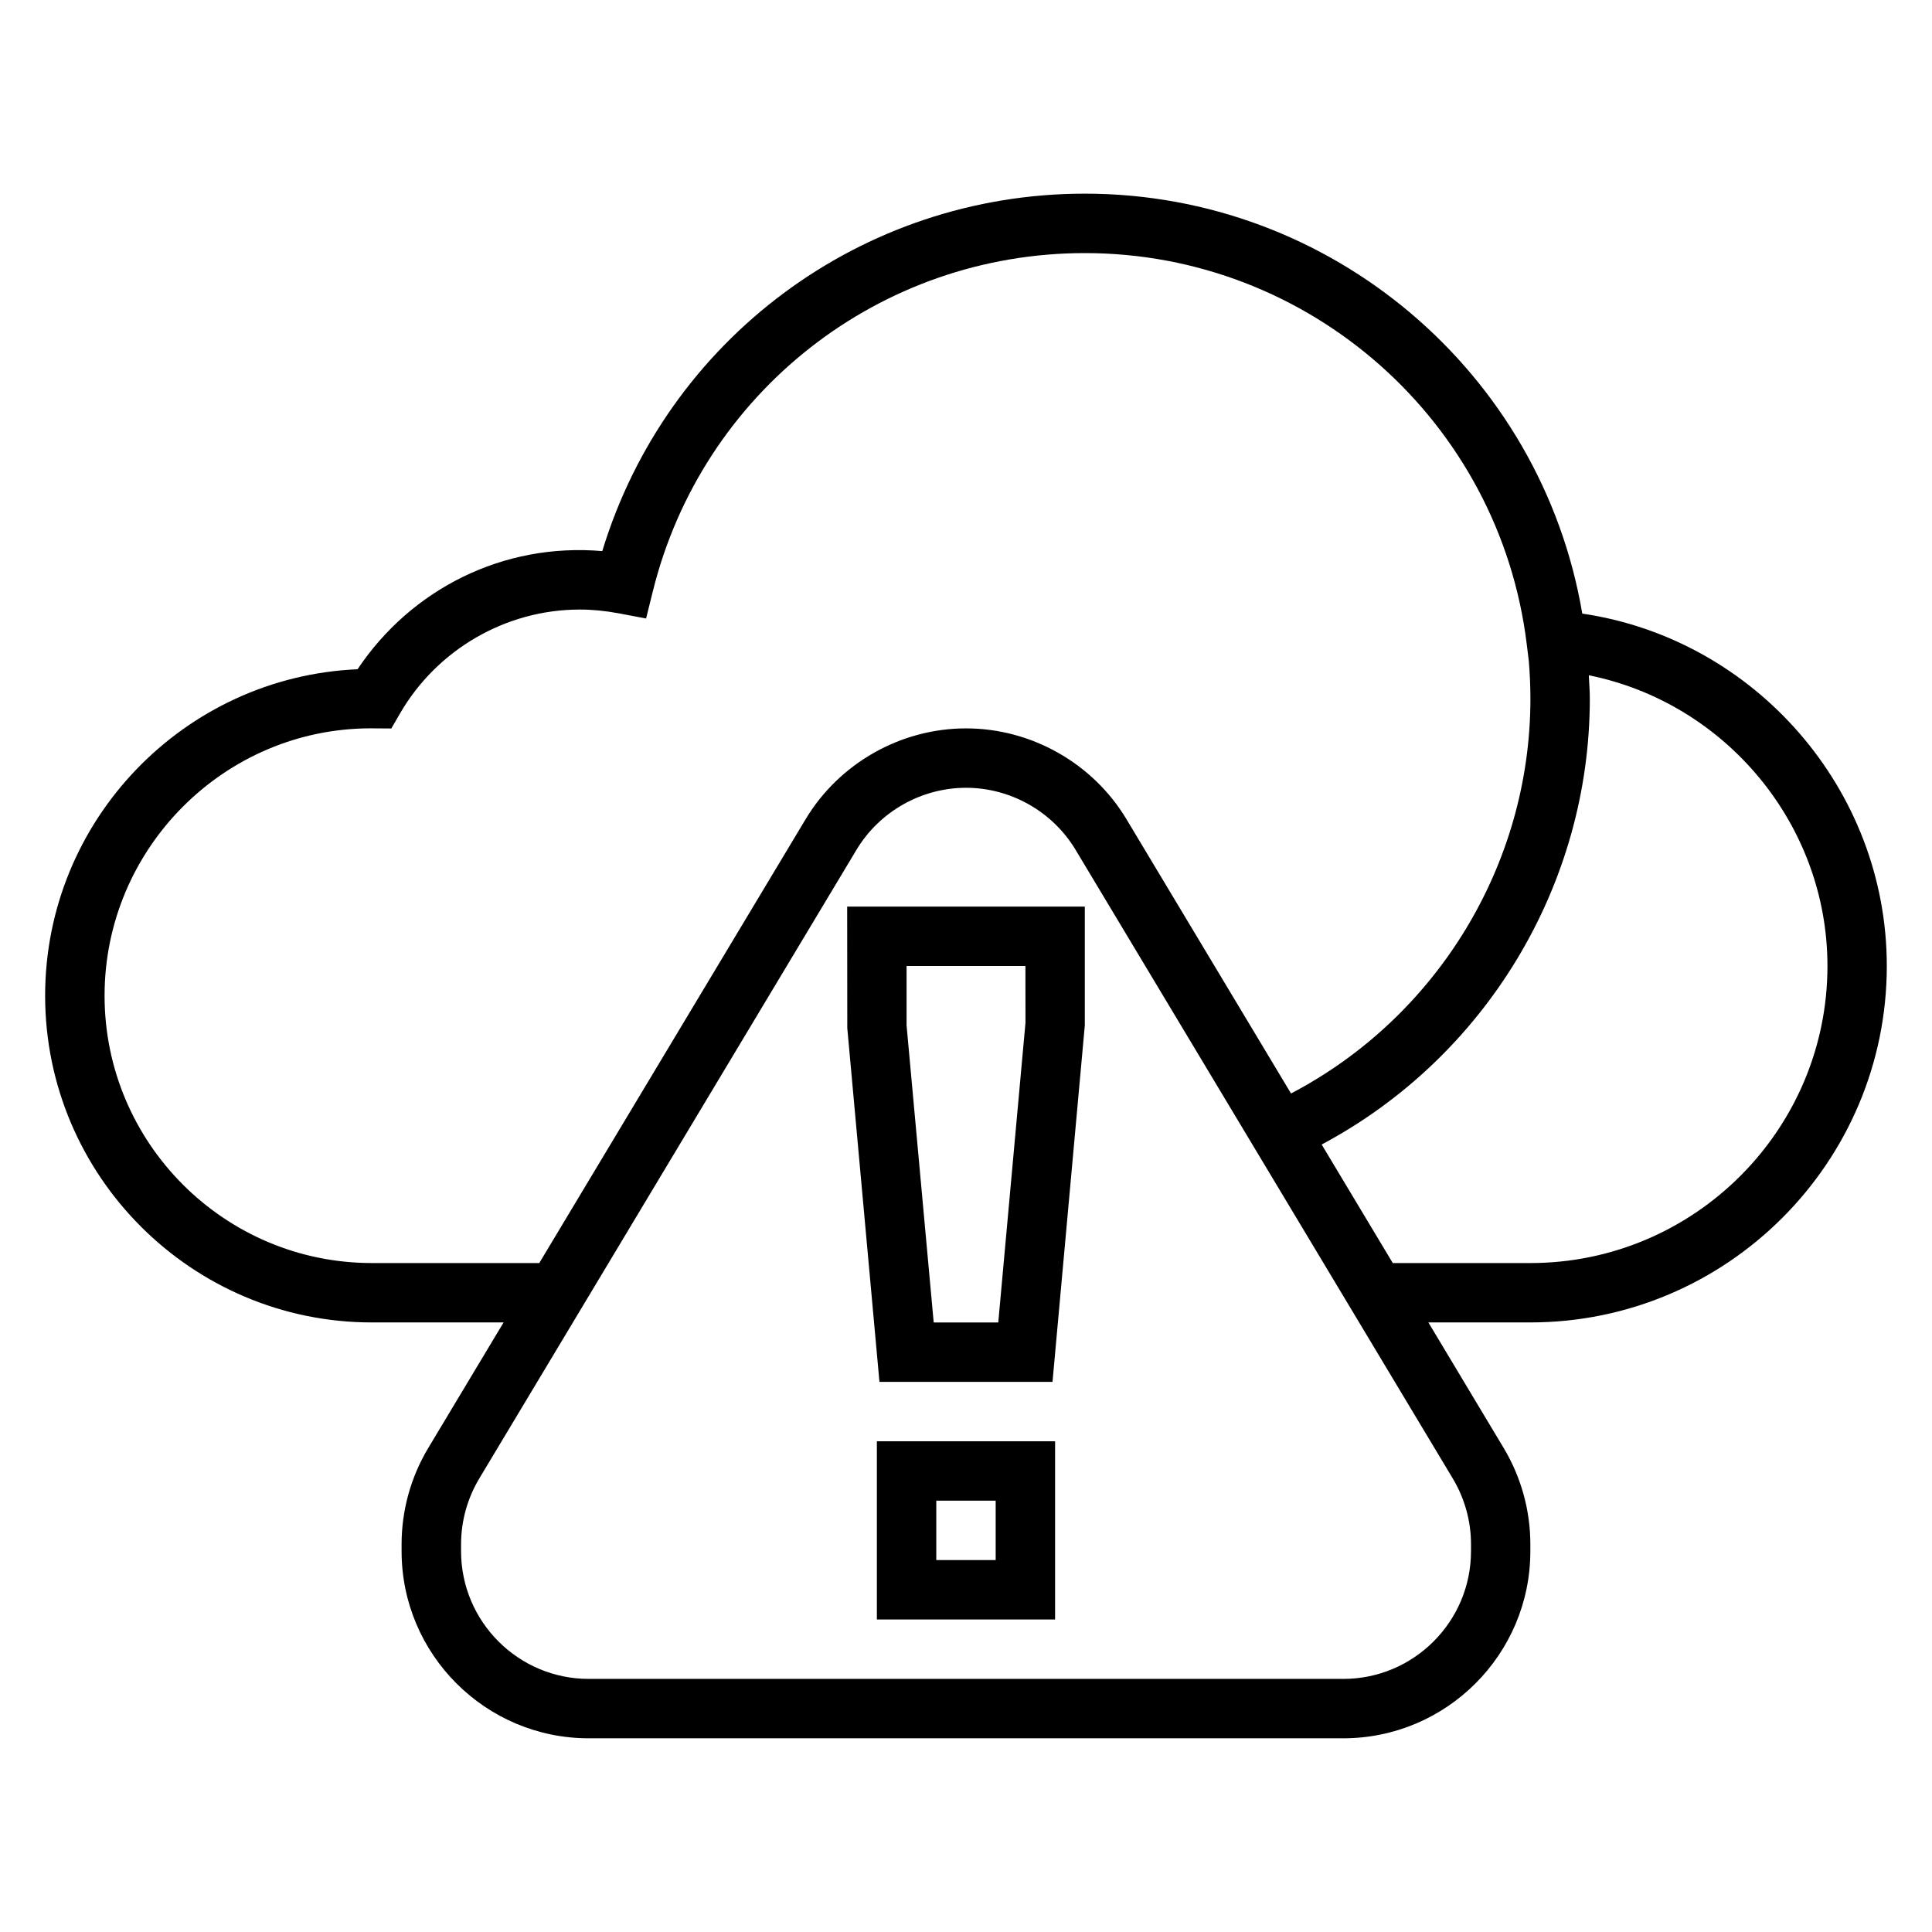
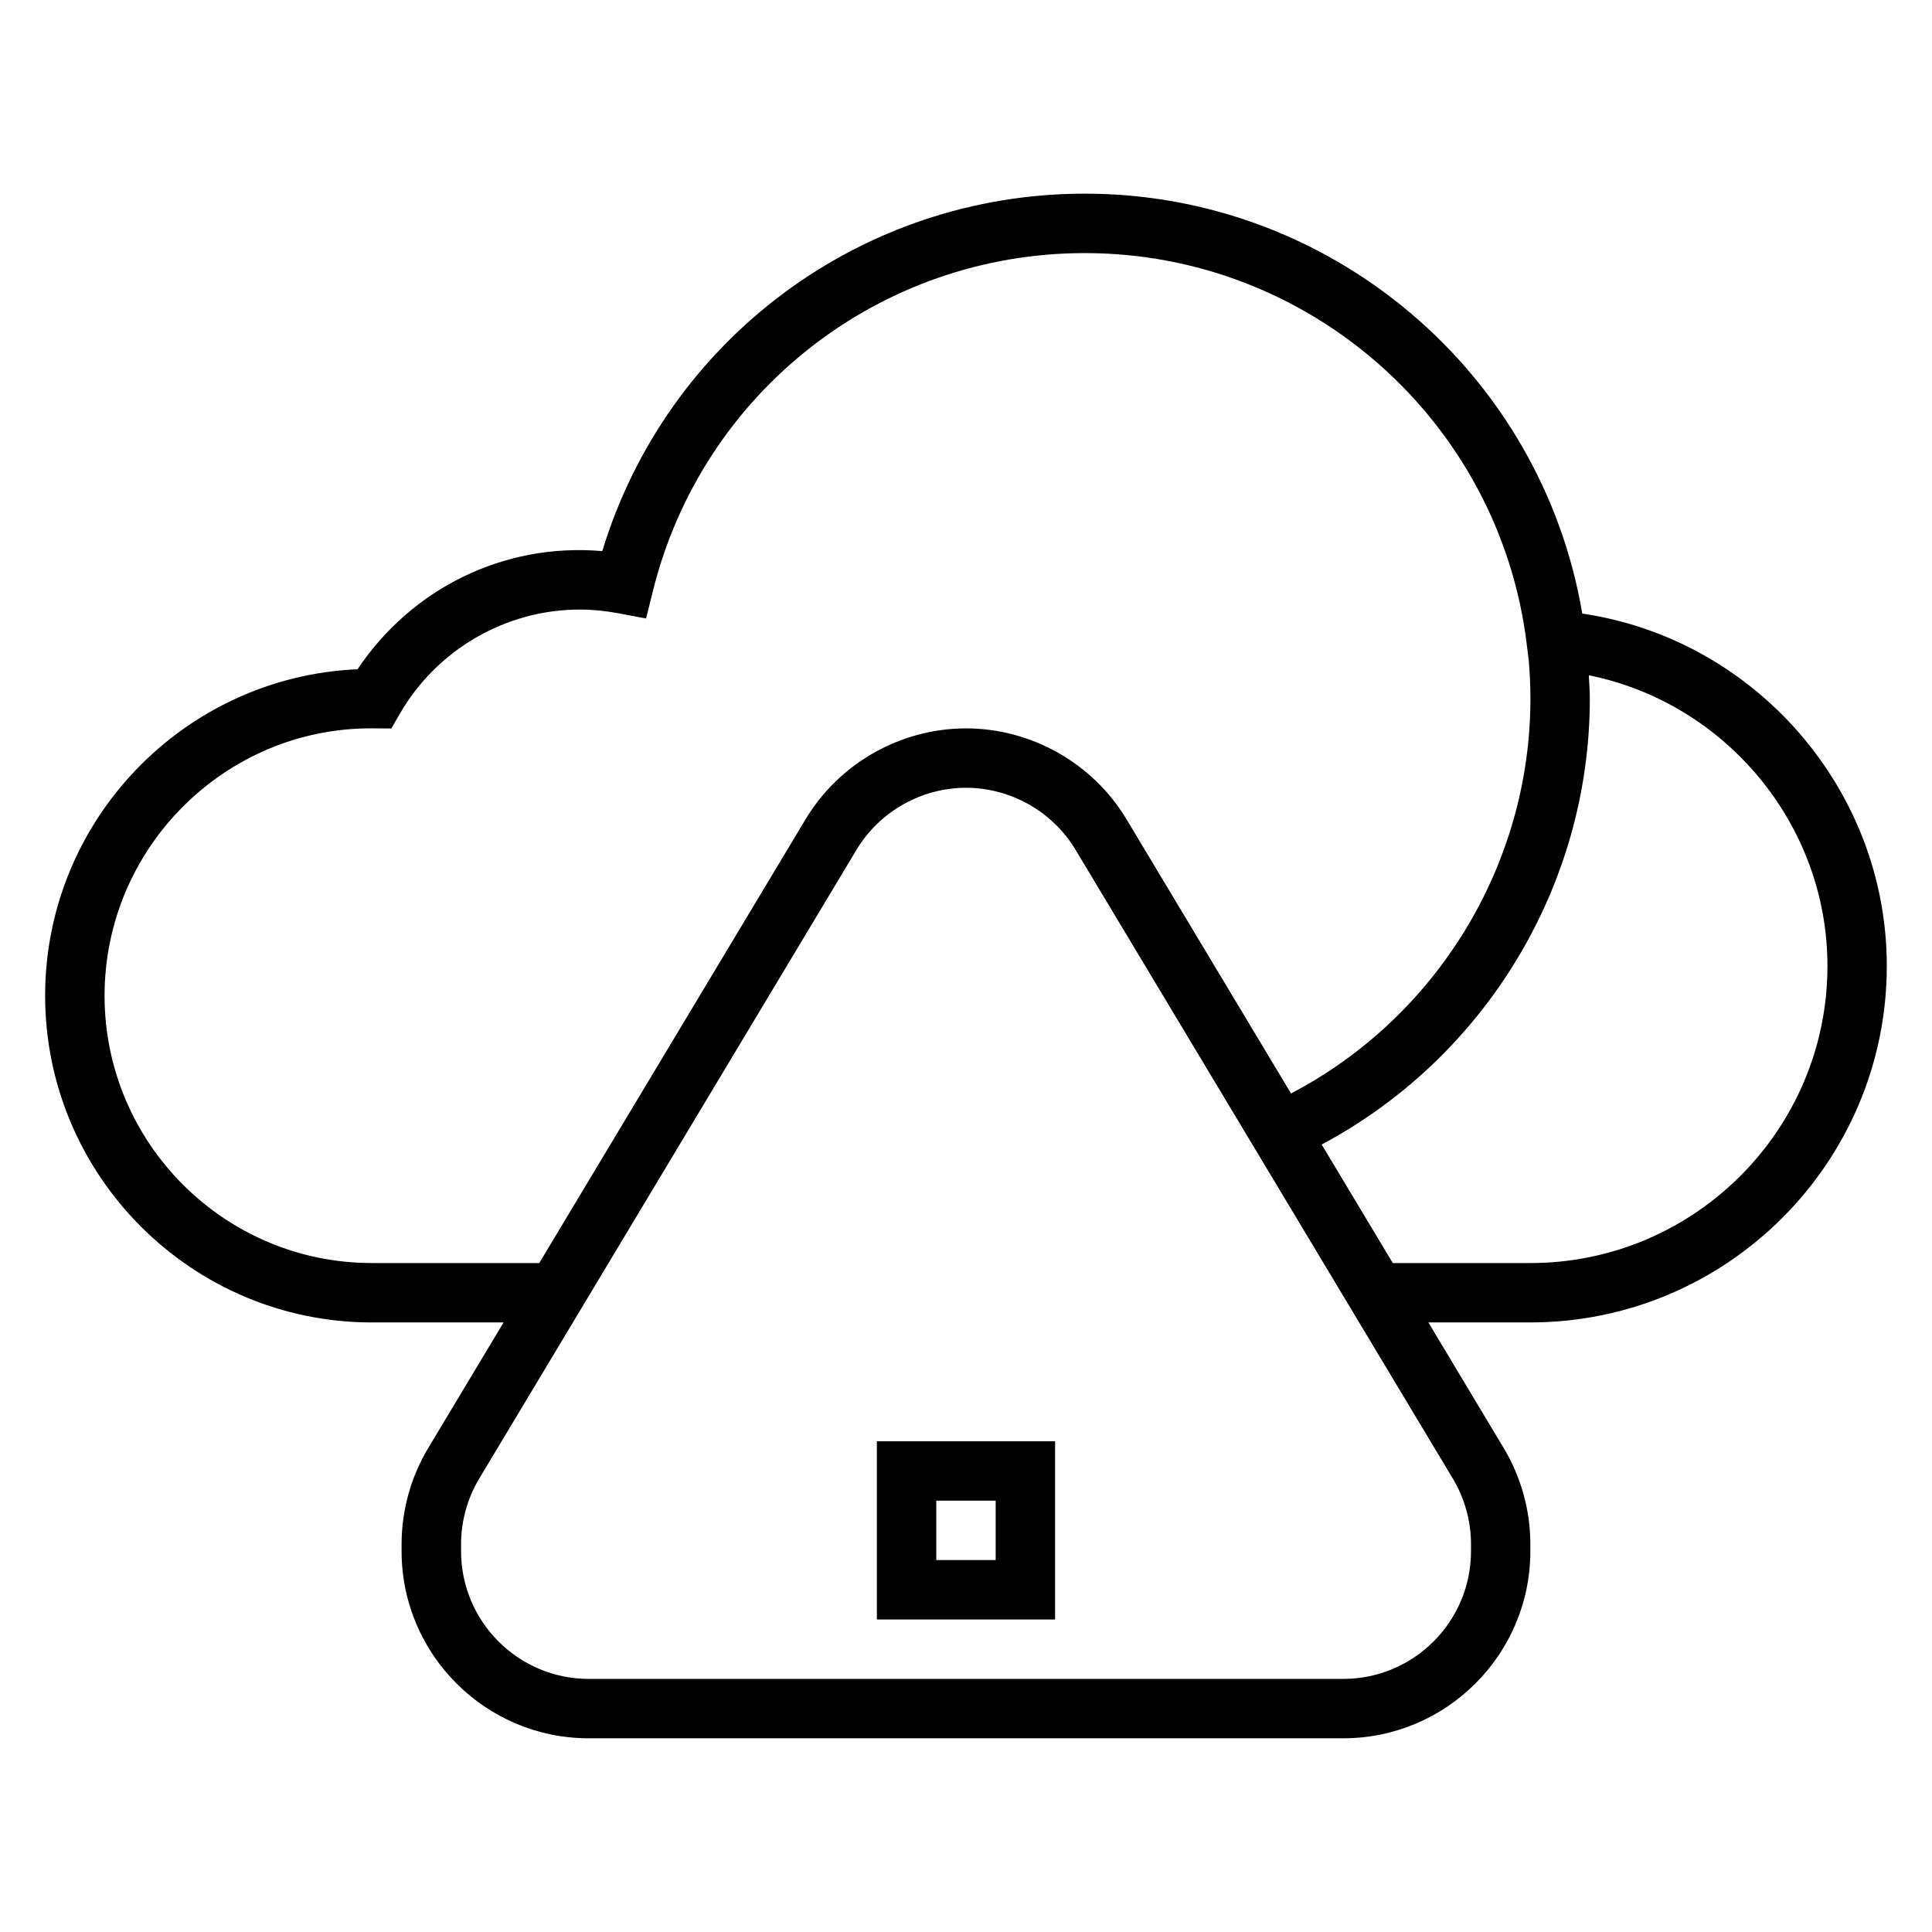
<svg xmlns="http://www.w3.org/2000/svg" fill="#000000" width="800px" height="800px" version="1.1" viewBox="144 144 512 512">
  <g>
    <path d="m563.32 306.61c-10.832-63.875-66.441-111.29-131.83-111.29-59.199 0-110.8 38.605-127.88 94.73-26.301-2.281-50.68 10.102-64.852 31.309-45.996 1.992-82.797 40.031-82.797 86.508 0 47.742 38.848 86.594 86.594 86.594h34.898l-19.965 33.281c-4.621 7.707-7.062 16.531-7.062 25.504v1.836c0 27.348 22.246 49.586 49.586 49.586h199.96c27.34 0 49.586-22.238 49.586-49.586v-1.836c0-8.973-2.441-17.797-7.062-25.504l-19.961-33.285h27.023c52.09 0 94.465-42.375 94.465-94.465 0-46.805-34.969-86.66-80.711-93.383zm-320.76 172.11c-39.062 0-70.848-31.781-70.848-70.848 0-39.07 31.789-70.848 70.543-70.855l5.449 0.039 2.273-3.93c9.844-17.02 28.117-27.59 47.688-27.59 3.297 0 6.746 0.34 10.25 0.992l7.305 1.379 1.793-7.219c13.082-52.762 60.156-89.617 114.48-89.617 59.535 0 109.89 44.555 117.11 103.64l0.551 4.481c0.266 3.289 0.422 6.602 0.422 9.961 0 43.949-24.742 84.363-63.441 104.63l-43.609-72.684c-8.91-14.844-25.207-24.07-42.516-24.07-17.312 0-33.605 9.227-42.516 24.074l-70.582 117.62zm291.27 74.531v1.836c0 18.656-15.18 33.84-33.844 33.84h-199.96c-18.664 0-33.84-15.184-33.84-33.84v-1.836c0-6.125 1.668-12.148 4.816-17.414l99.984-166.64c6.082-10.129 17.207-16.426 29.023-16.426s22.938 6.297 29.023 16.43l99.984 166.64c3.144 5.266 4.816 11.277 4.816 17.41zm15.742-74.531h-36.473l-18.844-31.41c43.383-23.113 71.062-68.66 71.062-118.16 0-2.094-0.172-4.133-0.27-6.195 36.117 7.269 63.246 39.426 63.246 77.047 0 43.406-35.316 78.719-78.723 78.719z" />
    <path d="m376.38 573.18h47.23v-47.23h-47.23zm15.742-31.488h15.742v15.742h-15.742z" />
-     <path d="m368.54 416.46 8.523 93.75h45.863l8.559-94.465v-31.488h-62.977zm15.711-16.457h31.496l0.016 15.027-7.211 79.434h-17.113l-7.188-78.719z" />
  </g>
</svg>